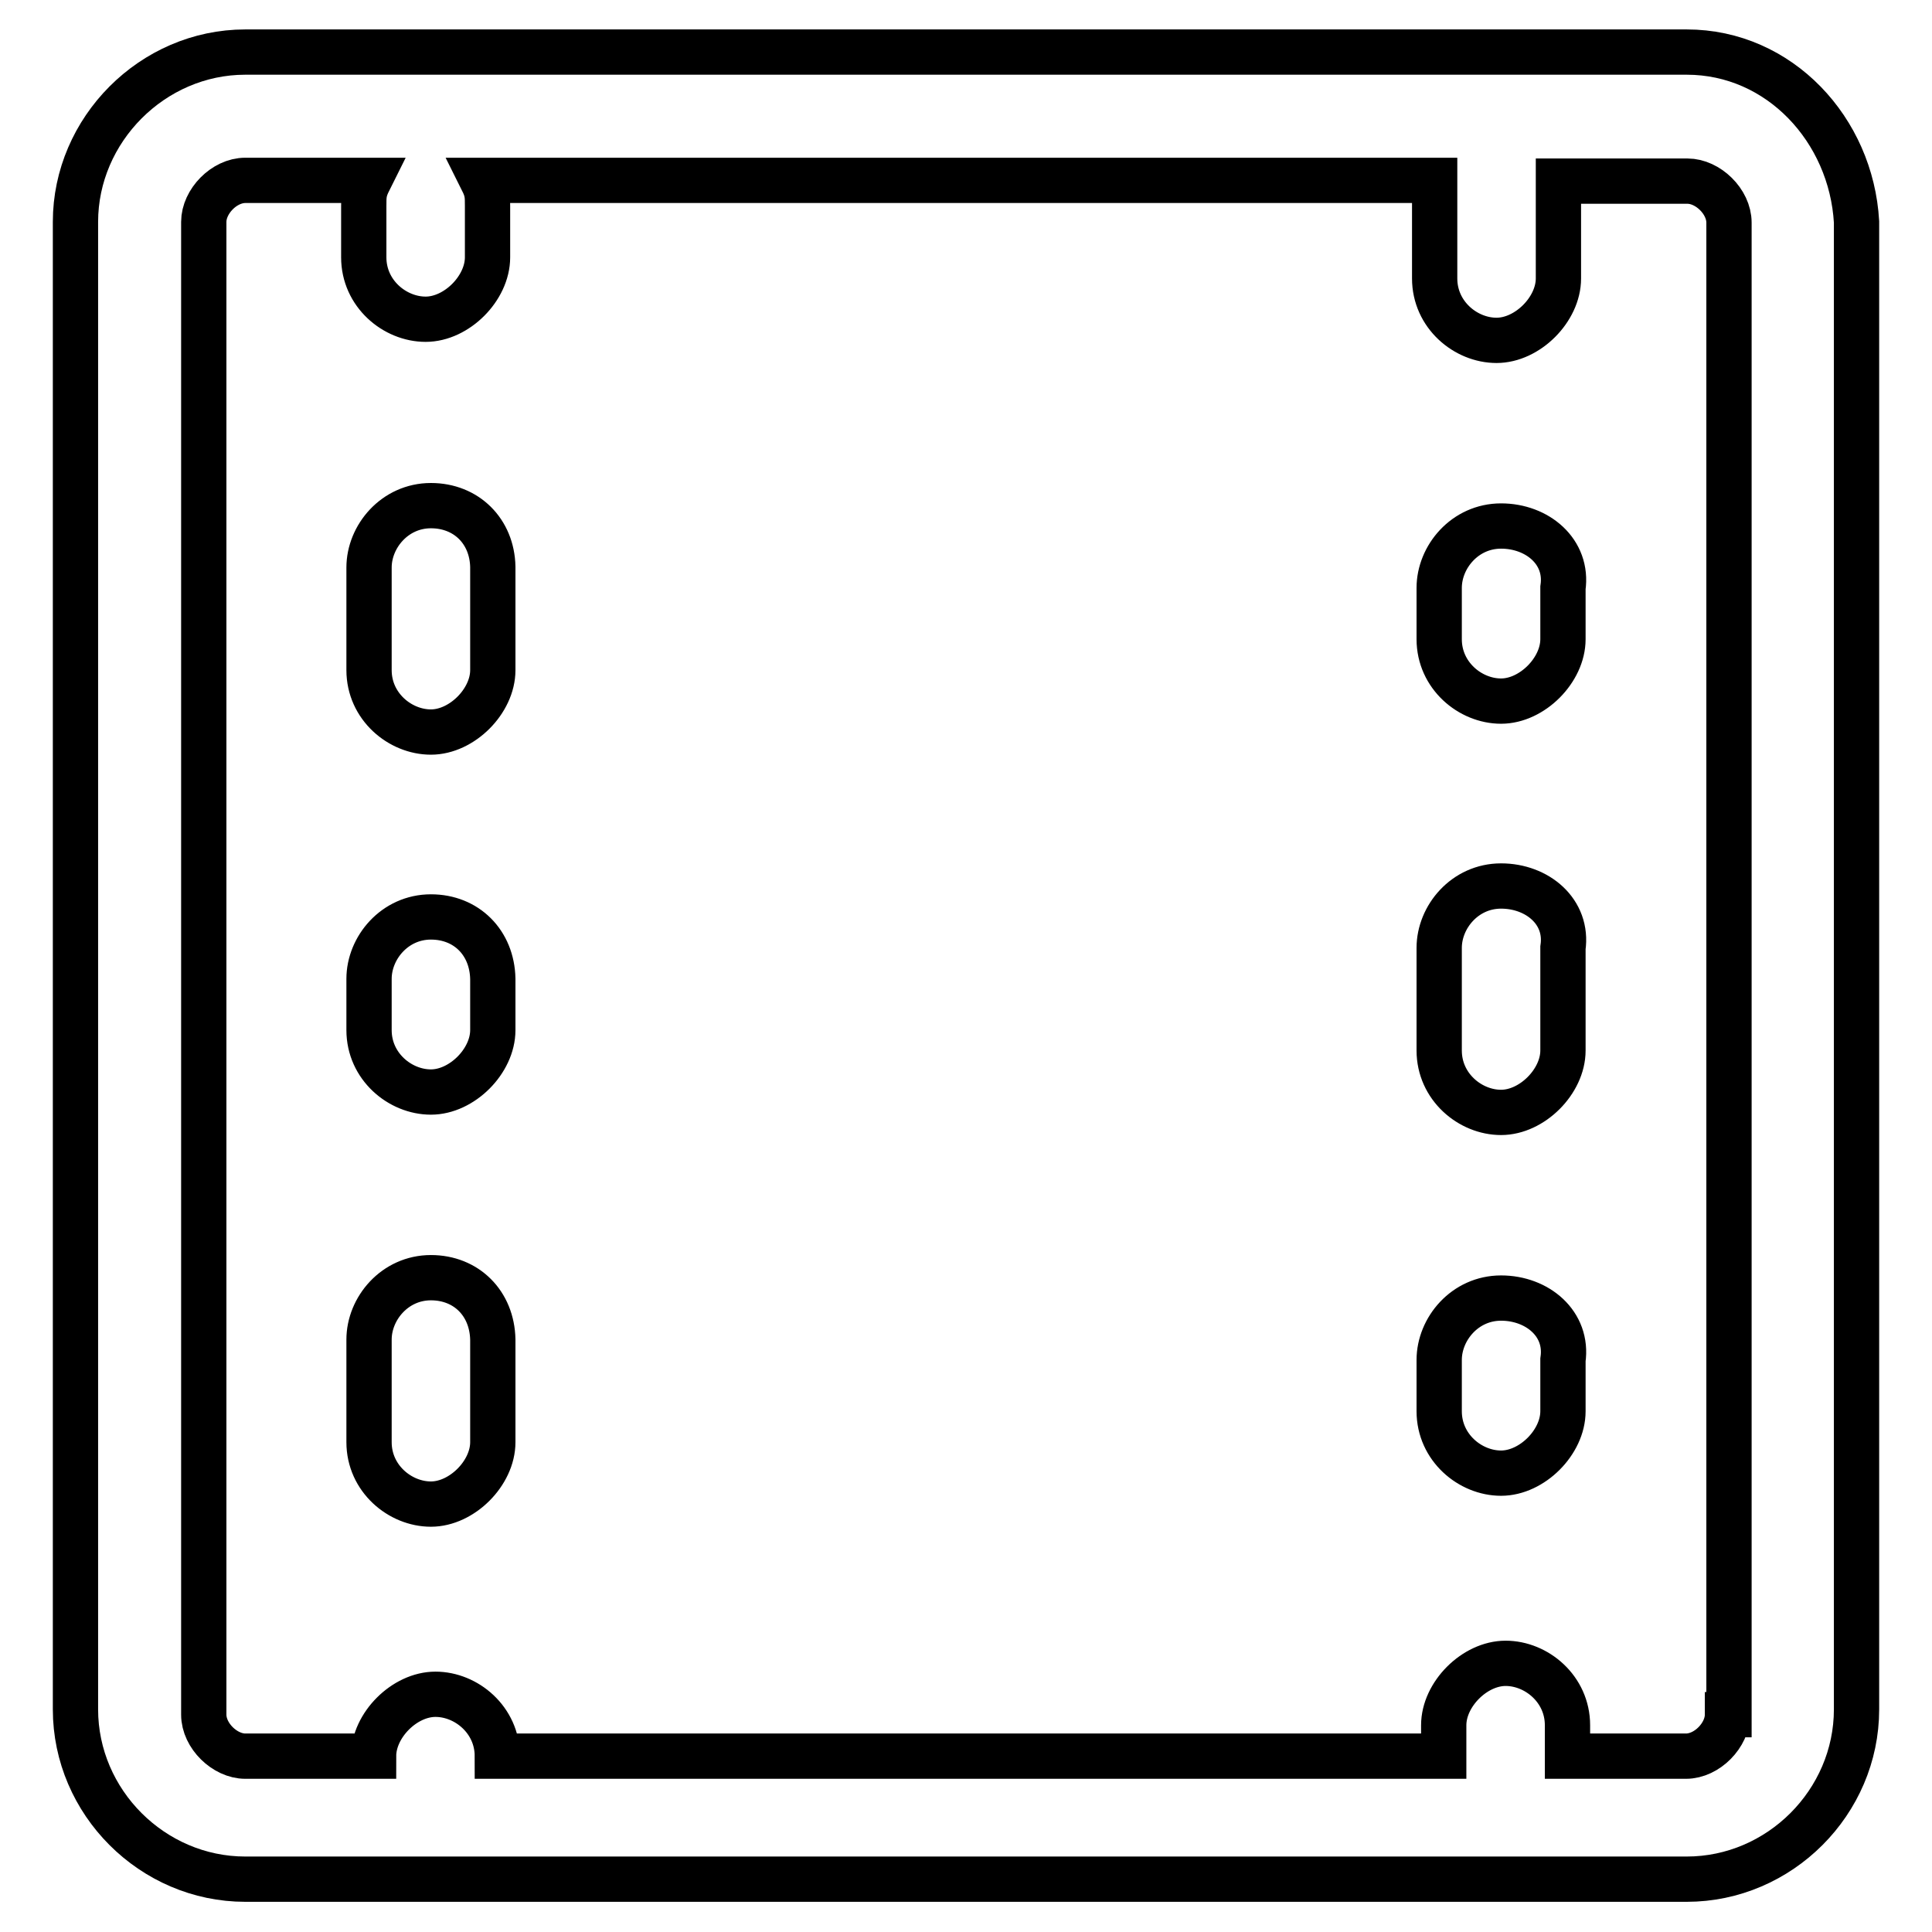
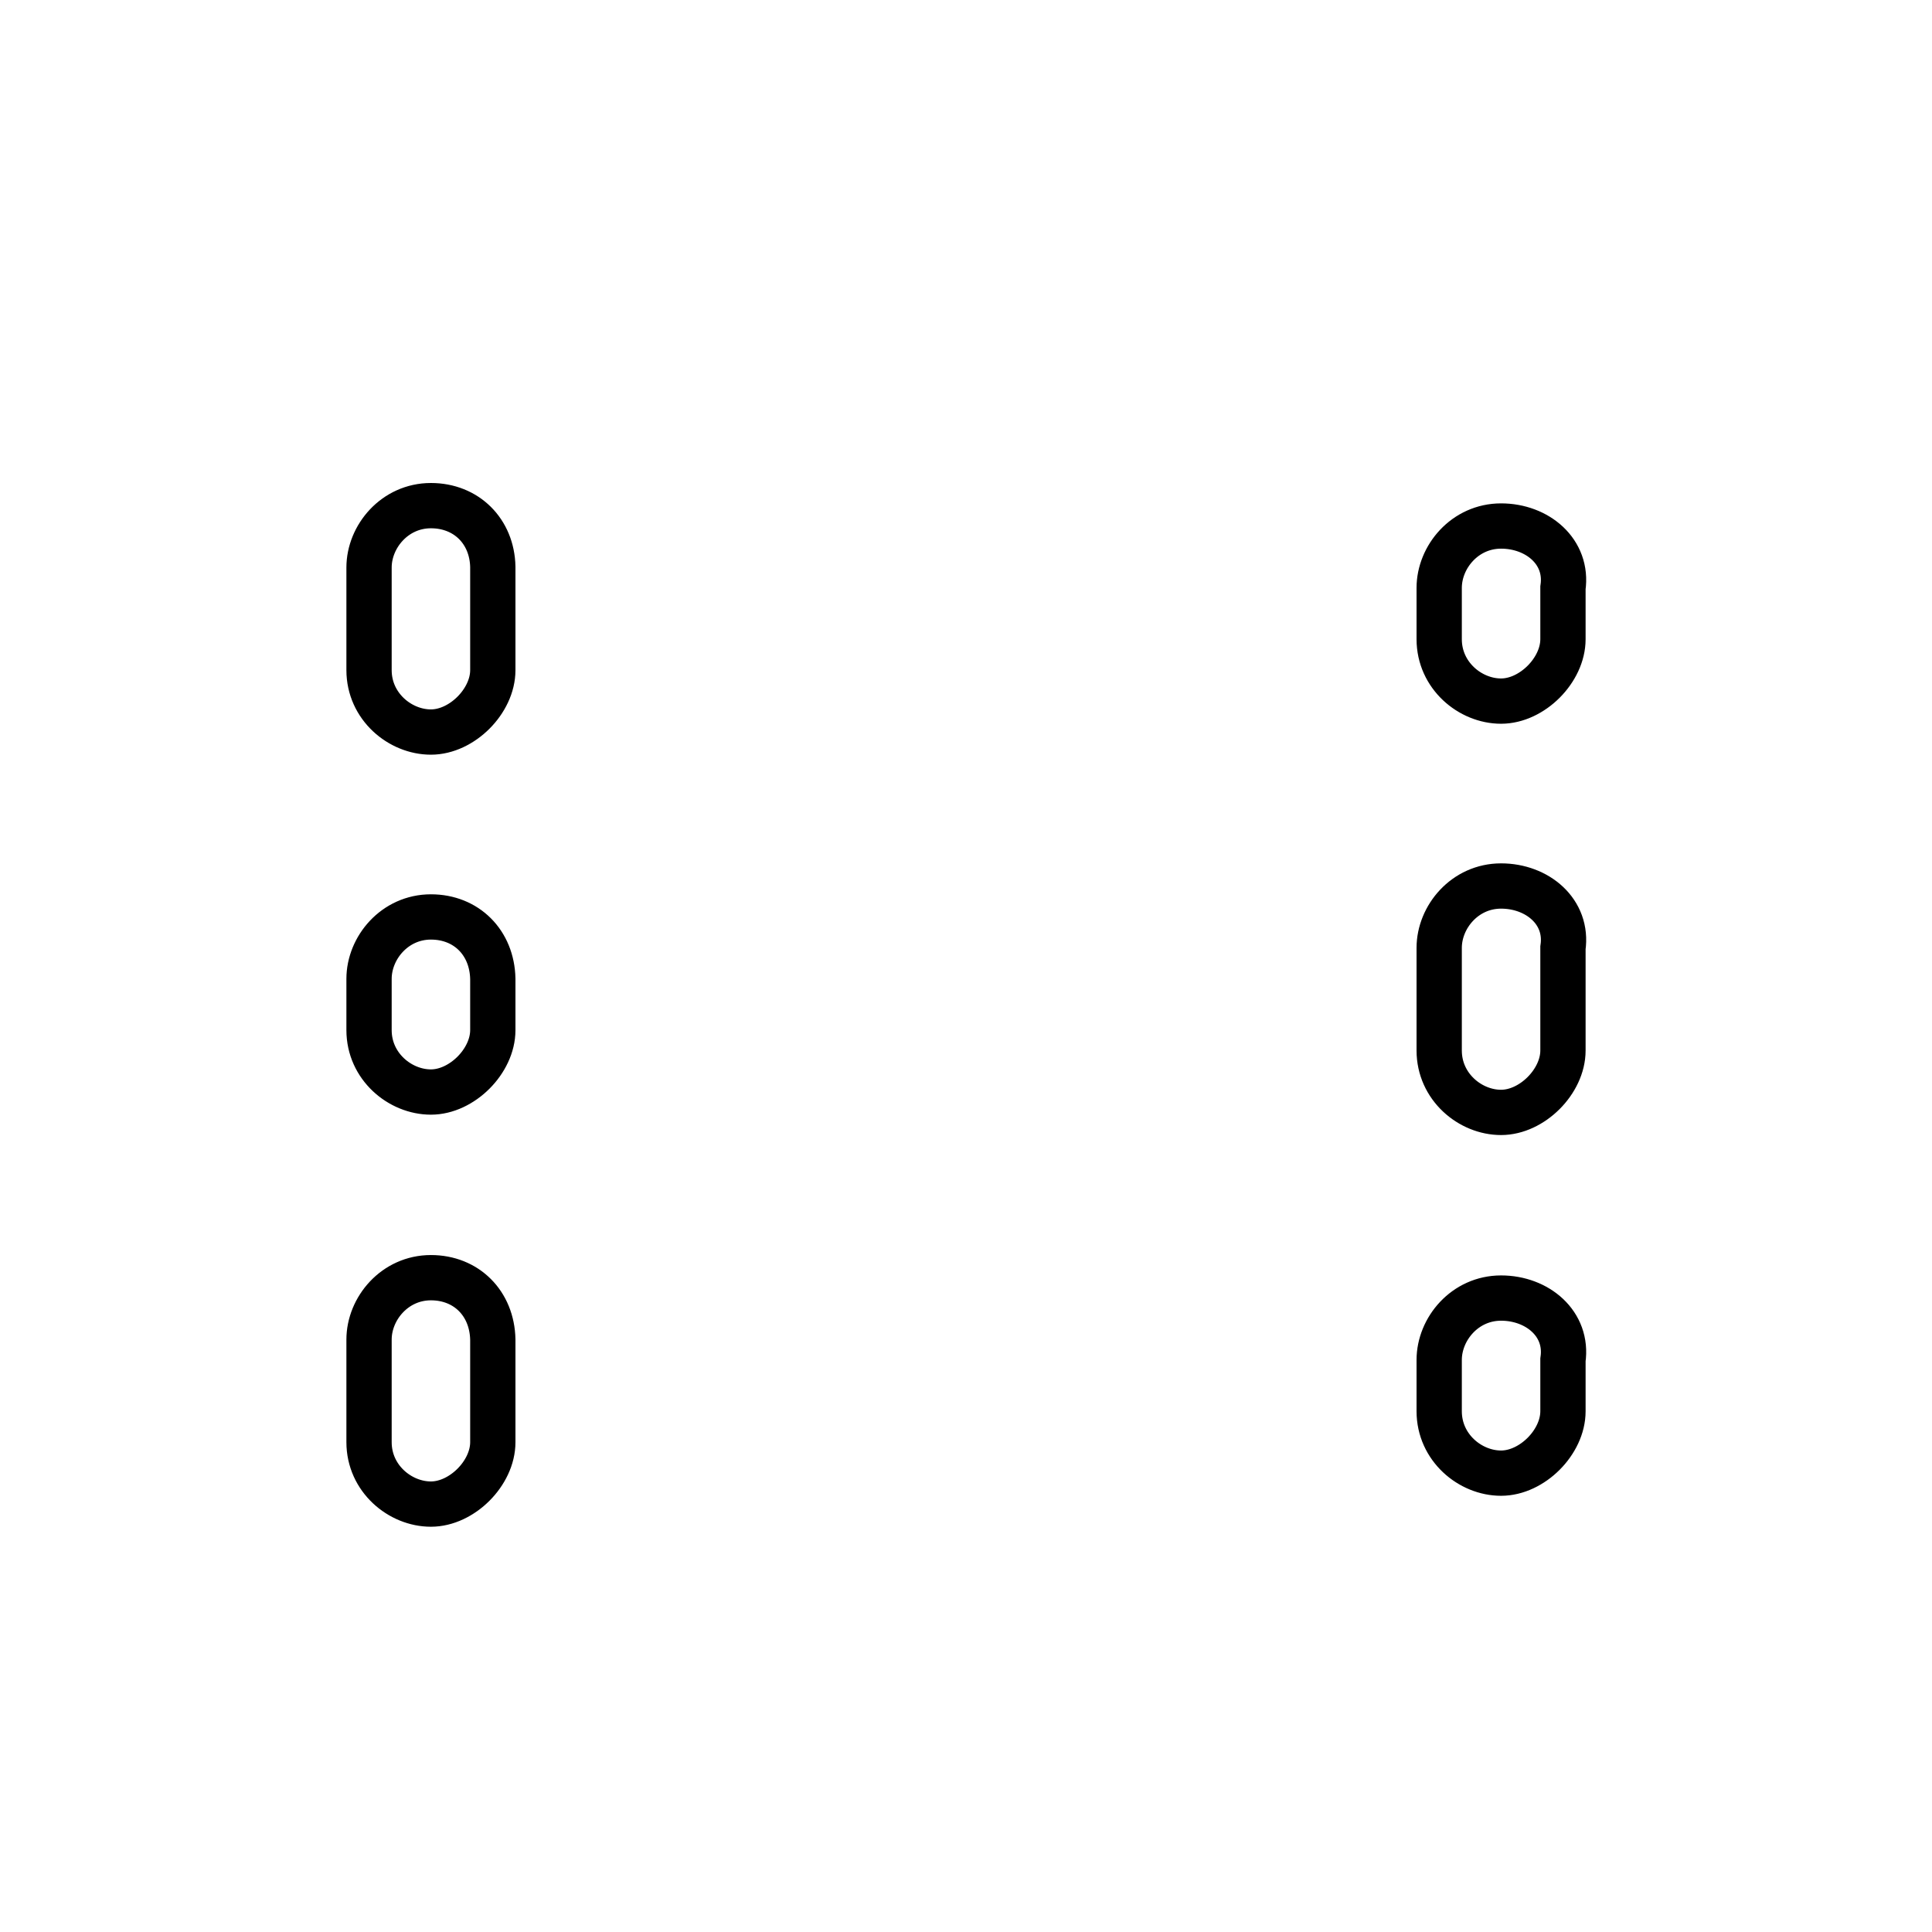
<svg xmlns="http://www.w3.org/2000/svg" version="1.1" x="0px" y="0px" viewBox="0 0 256 256" enable-background="new 0 0 256 256" xml:space="preserve">
  <g>
-     <path stroke-width="6" fill-opacity="0" stroke="#000000" d="M57.1,121.5c-4.8,0-8.2,4.1-8.2,8.2v6.8c0,4.8,4.1,8.2,8.2,8.2s8.2-4.1,8.2-8.2v-6.8 C65.2,124.9,61.8,121.5,57.1,121.5z M198.9,117.4c-4.8,0-8.2,4.1-8.2,8.2v13.6c0,4.8,4.1,8.2,8.2,8.2c4.1,0,8.2-4.1,8.2-8.2v-13.6 C207.8,120.8,203.7,117.4,198.9,117.4L198.9,117.4z M198.9,172c-4.8,0-8.2,4.1-8.2,8.2v6.8c0,4.8,4.1,8.2,8.2,8.2 c4.1,0,8.2-4.1,8.2-8.2v-6.8C207.8,175.4,203.7,172,198.9,172z M198.9,69.7c-4.8,0-8.2,4.1-8.2,8.2v6.8c0,4.8,4.1,8.2,8.2,8.2 c4.1,0,8.2-4.1,8.2-8.2v-6.8C207.8,73.1,203.7,69.7,198.9,69.7z M57.1,67c-4.8,0-8.2,4.1-8.2,8.2v13.6c0,4.8,4.1,8.2,8.2,8.2 s8.2-4.1,8.2-8.2V75.1C65.2,70.4,61.8,67,57.1,67z M57.1,169.3c-4.8,0-8.2,4.1-8.2,8.2v13.6c0,4.8,4.1,8.2,8.2,8.2s8.2-4.1,8.2-8.2 v-13.6C65.2,172.7,61.8,169.3,57.1,169.3z" />
-     <path stroke-width="6" fill-opacity="0" stroke="#000000" d="M223.5,6.9h-191C20.2,6.9,10,17.2,10,29.4v197.1c0,12.3,10.2,22.5,22.5,22.5h191 c12.3,0,22.5-10.2,22.5-22.5V29.4C245.3,17.2,235.8,6.9,223.5,6.9z M228.9,227.2c0,2.7-2.7,5.5-5.5,5.5h-15.7v-4.1 c0-4.8-4.1-8.2-8.2-8.2s-8.2,4.1-8.2,8.2v4.1H65.9c0-4.8-4.1-8.2-8.2-8.2c-4.1,0-8.2,4.1-8.2,8.2H32.5c-2.7,0-5.5-2.7-5.5-5.5V29.4 c0-2.7,2.7-5.5,5.5-5.5h16.4c-0.7,1.4-0.7,2-0.7,3.4v6.8c0,4.8,4.1,8.2,8.2,8.2s8.2-4.1,8.2-8.2v-6.8c0-1.4,0-2-0.7-3.4h126.2v13 c0,4.8,4.1,8.2,8.2,8.2c4.1,0,8.2-4.1,8.2-8.2V24h17.1c2.7,0,5.5,2.7,5.5,5.5V227.2z" />
+     <path stroke-width="6" fill-opacity="0" stroke="#000000" d="M57.1,121.5c-4.8,0-8.2,4.1-8.2,8.2v6.8c0,4.8,4.1,8.2,8.2,8.2s8.2-4.1,8.2-8.2v-6.8 C65.2,124.9,61.8,121.5,57.1,121.5z M198.9,117.4c-4.8,0-8.2,4.1-8.2,8.2v13.6c0,4.8,4.1,8.2,8.2,8.2c4.1,0,8.2-4.1,8.2-8.2v-13.6 C207.8,120.8,203.7,117.4,198.9,117.4L198.9,117.4z M198.9,172c-4.8,0-8.2,4.1-8.2,8.2v6.8c0,4.8,4.1,8.2,8.2,8.2 c4.1,0,8.2-4.1,8.2-8.2v-6.8C207.8,175.4,203.7,172,198.9,172z M198.9,69.7c-4.8,0-8.2,4.1-8.2,8.2v6.8c0,4.8,4.1,8.2,8.2,8.2 c4.1,0,8.2-4.1,8.2-8.2v-6.8C207.8,73.1,203.7,69.7,198.9,69.7M57.1,67c-4.8,0-8.2,4.1-8.2,8.2v13.6c0,4.8,4.1,8.2,8.2,8.2 s8.2-4.1,8.2-8.2V75.1C65.2,70.4,61.8,67,57.1,67z M57.1,169.3c-4.8,0-8.2,4.1-8.2,8.2v13.6c0,4.8,4.1,8.2,8.2,8.2s8.2-4.1,8.2-8.2 v-13.6C65.2,172.7,61.8,169.3,57.1,169.3z" />
  </g>
</svg>